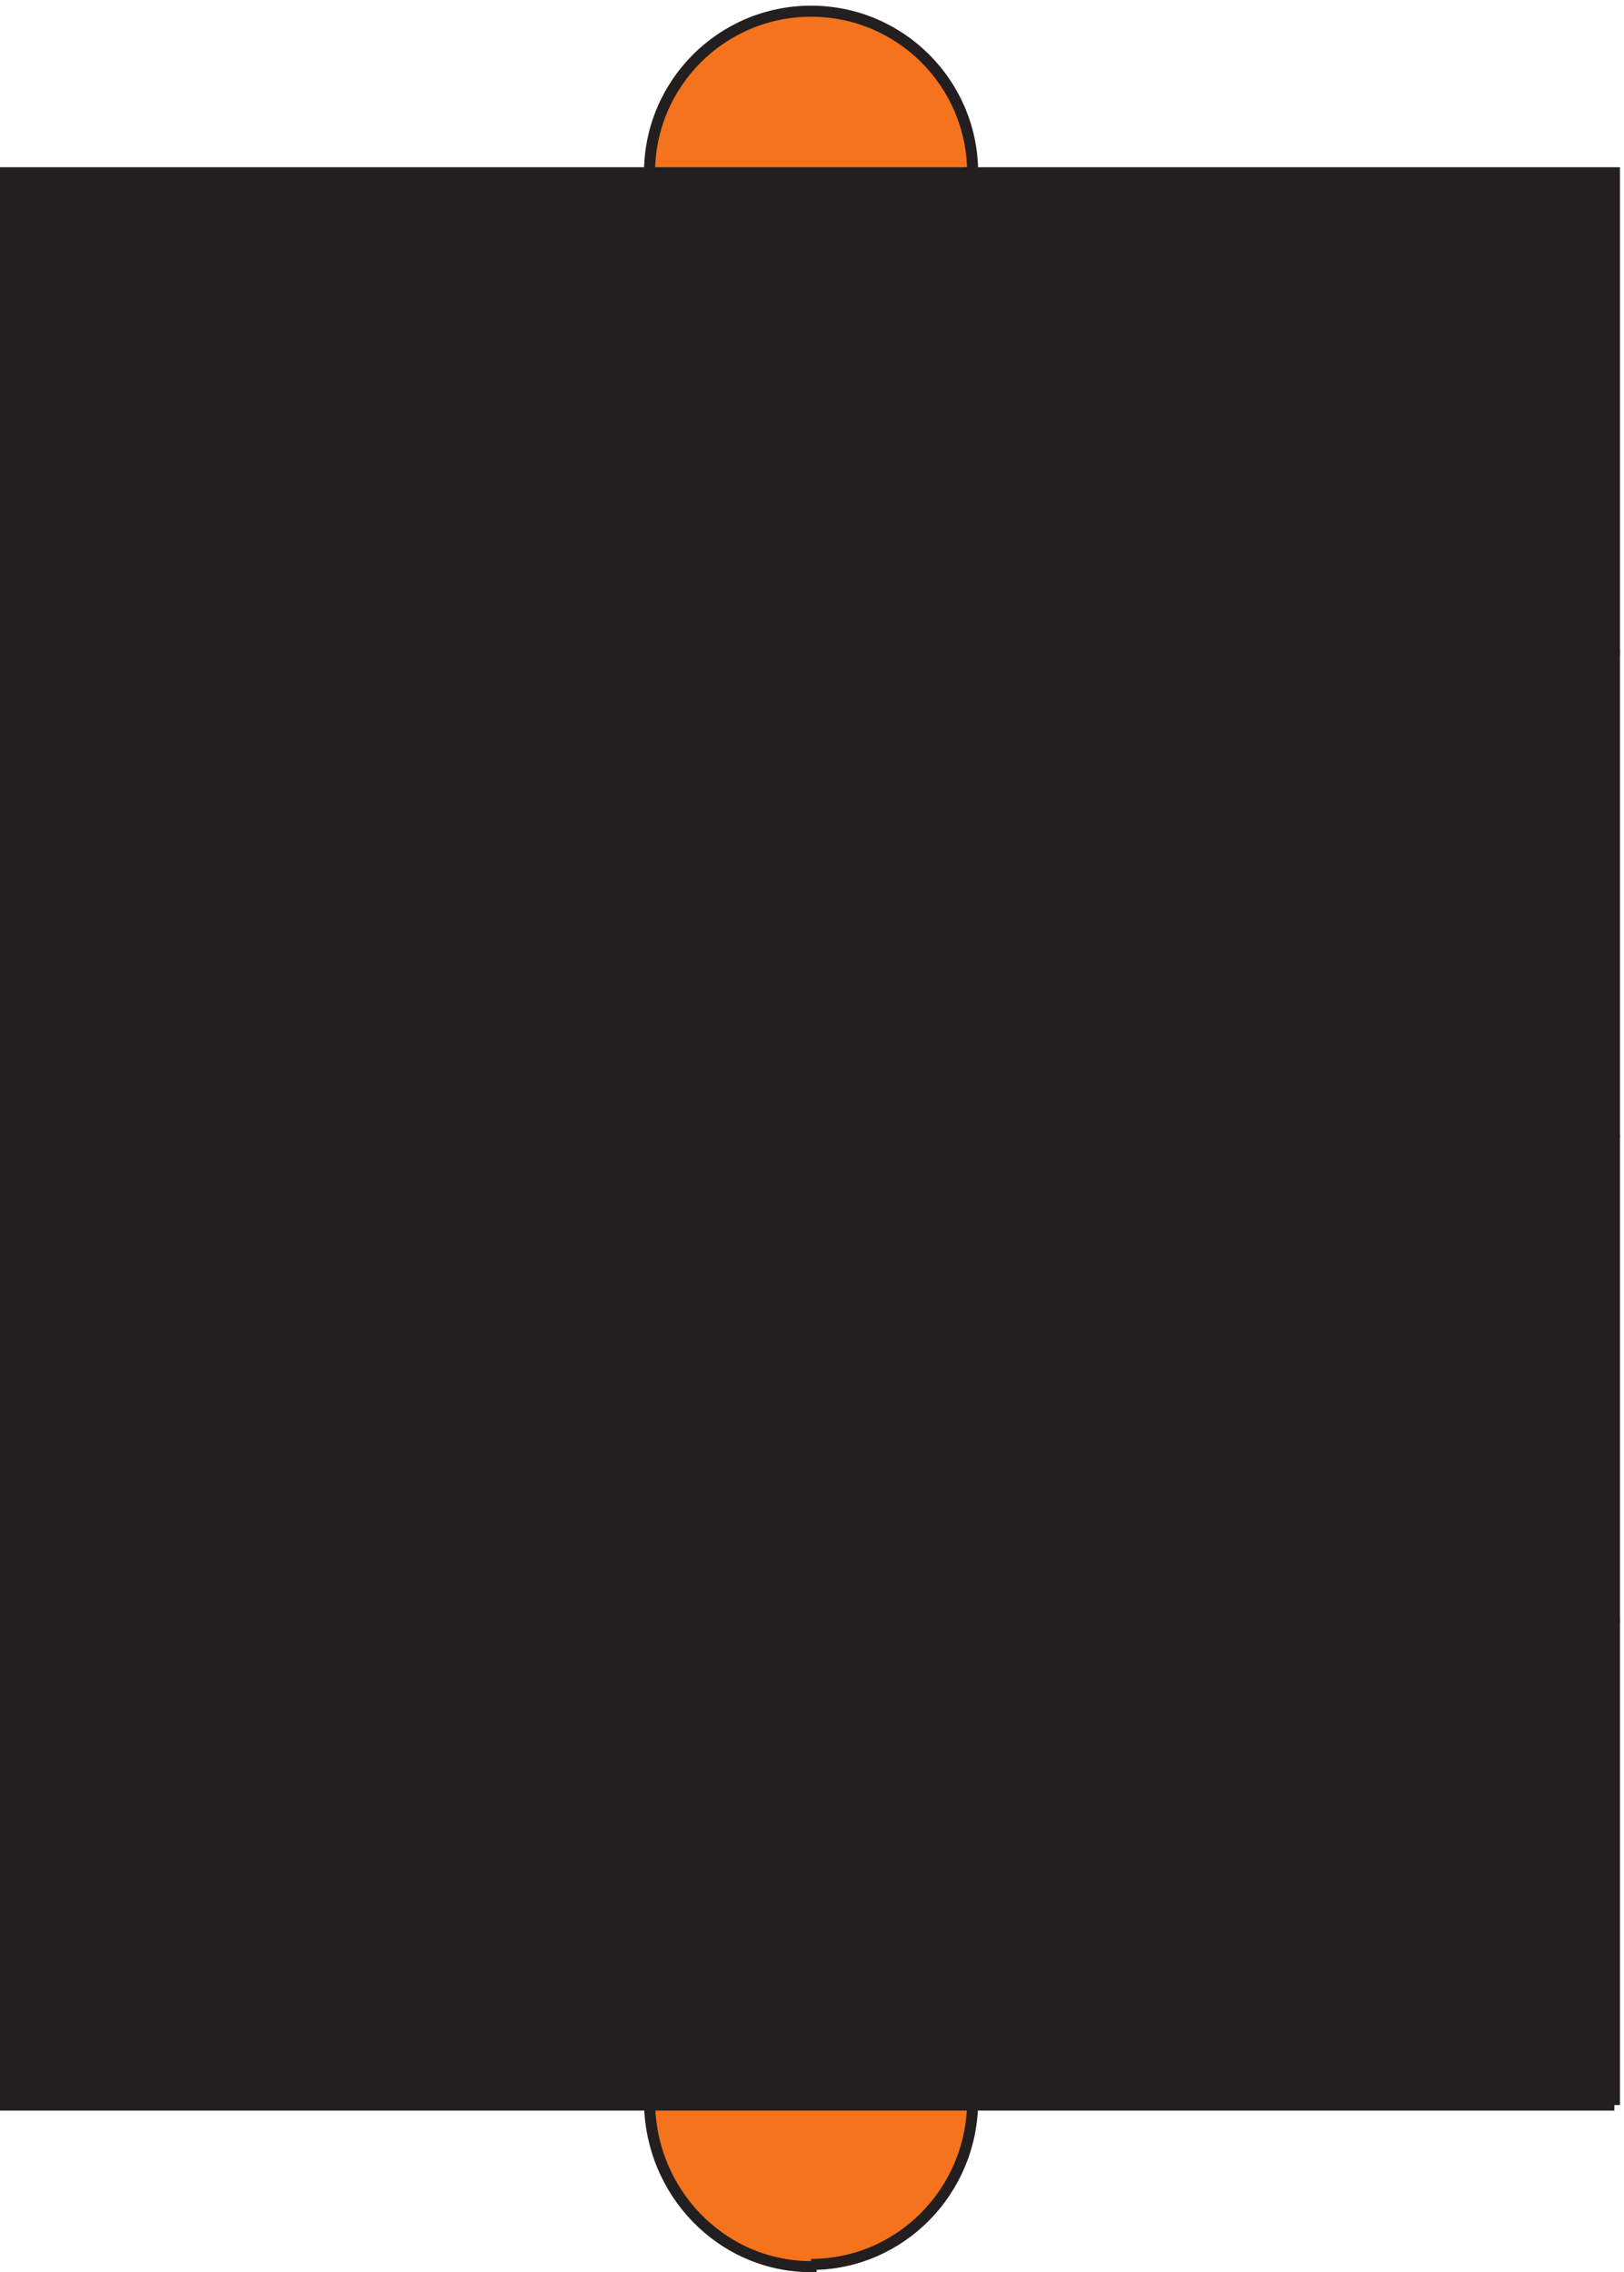
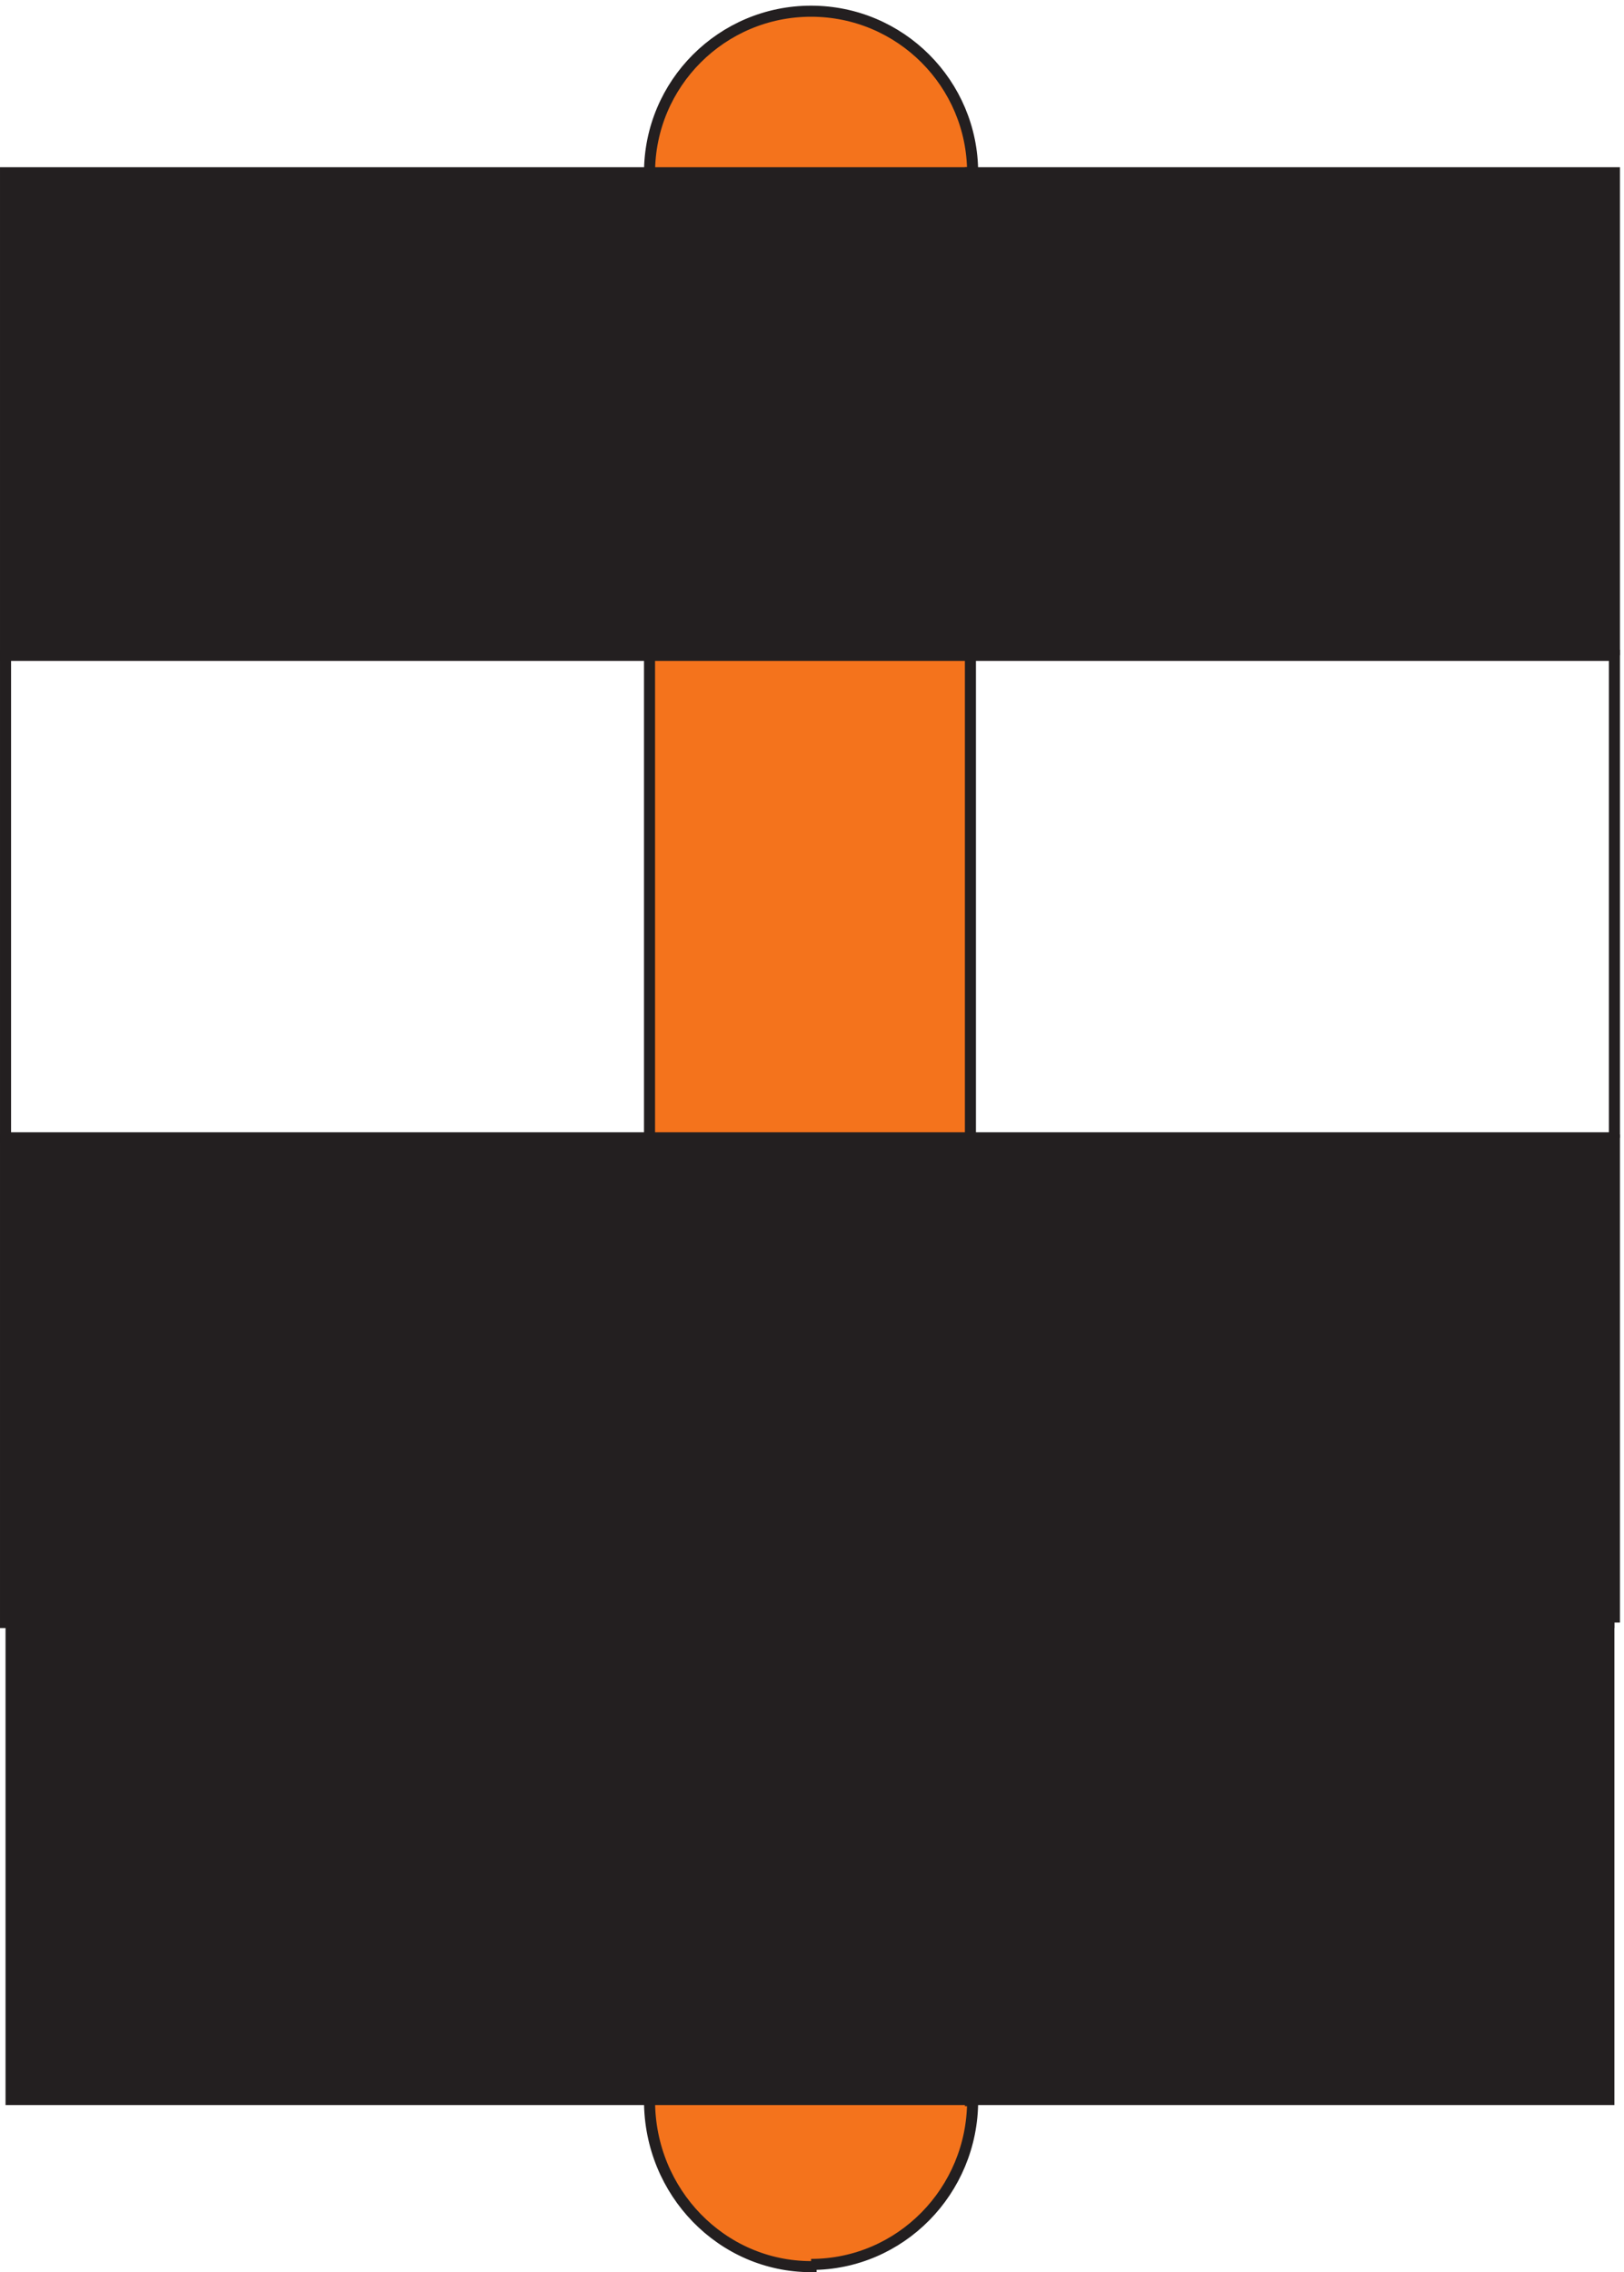
<svg xmlns="http://www.w3.org/2000/svg" xml:space="preserve" width="146.4" height="204.8">
  <path d="M549.332 4.66c60.477 0 109.5 49.7 109.5 111h-1.5v1306.5h1.5c0 60.48-49.023 109.5-109.5 109.5-60.473 0-109.5-49.02-109.5-109.5V115.66c0-62.129 49.027-112.5 109.5-112.5v1.5" style="fill:#f4731c;fill-opacity:1;fill-rule:evenodd;stroke:none" transform="matrix(.133 0 0 -.133 .056 204.721)" />
  <path d="M549.332 4.66c60.477 0 109.5 49.7 109.5 111h-1.5v1306.5h1.5c0 60.48-49.023 109.5-109.5 109.5-60.473 0-109.5-49.02-109.5-109.5V115.66c0-62.129 49.027-112.5 109.5-112.5v1.5" style="fill:none;stroke:#231f20;stroke-width:7.5;stroke-linecap:butt;stroke-linejoin:miter;stroke-miterlimit:10;stroke-dasharray:none;stroke-opacity:1" transform="matrix(.133 0 0 -.133 .056 204.721)" />
  <path d="M1093.83 1095.16H3.332v327H1093.83v-327" style="fill:#231f20;fill-opacity:1;fill-rule:evenodd;stroke:none" transform="matrix(.133 0 0 -.133 .056 204.721)" />
  <path d="M1093.83 1095.16H3.332v327H1093.83v-327" style="fill:none;stroke:#231f20;stroke-width:7.5;stroke-linecap:butt;stroke-linejoin:miter;stroke-miterlimit:10;stroke-dasharray:none;stroke-opacity:1" transform="matrix(.133 0 0 -.133 .056 204.721)" />
-   <path d="M1093.83 768.16H3.332v327H1093.83v-327" style="fill:#231f20;fill-opacity:1;fill-rule:evenodd;stroke:none" transform="matrix(.133 0 0 -.133 .056 204.721)" />
  <path d="M1093.83 768.16H3.332v327H1093.83v-327" style="fill:none;stroke:#231f20;stroke-width:7.5;stroke-linecap:butt;stroke-linejoin:miter;stroke-miterlimit:10;stroke-dasharray:none;stroke-opacity:1" transform="matrix(.133 0 0 -.133 .056 204.721)" />
  <path d="M1093.83 439.664H3.332v327H1093.83v-327" style="fill:#231f20;fill-opacity:1;fill-rule:evenodd;stroke:none" transform="matrix(.133 0 0 -.133 .056 204.721)" />
  <path d="M1093.83 439.664H3.332v327H1093.83v-327" style="fill:none;stroke:#231f20;stroke-width:7.5;stroke-linecap:butt;stroke-linejoin:miter;stroke-miterlimit:10;stroke-dasharray:none;stroke-opacity:1" transform="matrix(.133 0 0 -.133 .056 204.721)" />
  <path d="M1093.83 112.664H3.332v327H1093.83v-327" style="fill:#231f20;fill-opacity:1;fill-rule:evenodd;stroke:none" transform="matrix(.133 0 0 -.133 .056 204.721)" />
-   <path d="M1093.83 112.664H3.332v327H1093.83v-327" style="fill:none;stroke:#231f20;stroke-width:7.5;stroke-linecap:butt;stroke-linejoin:miter;stroke-miterlimit:10;stroke-dasharray:none;stroke-opacity:1" transform="matrix(.133 0 0 -.133 .056 204.721)" />
</svg>